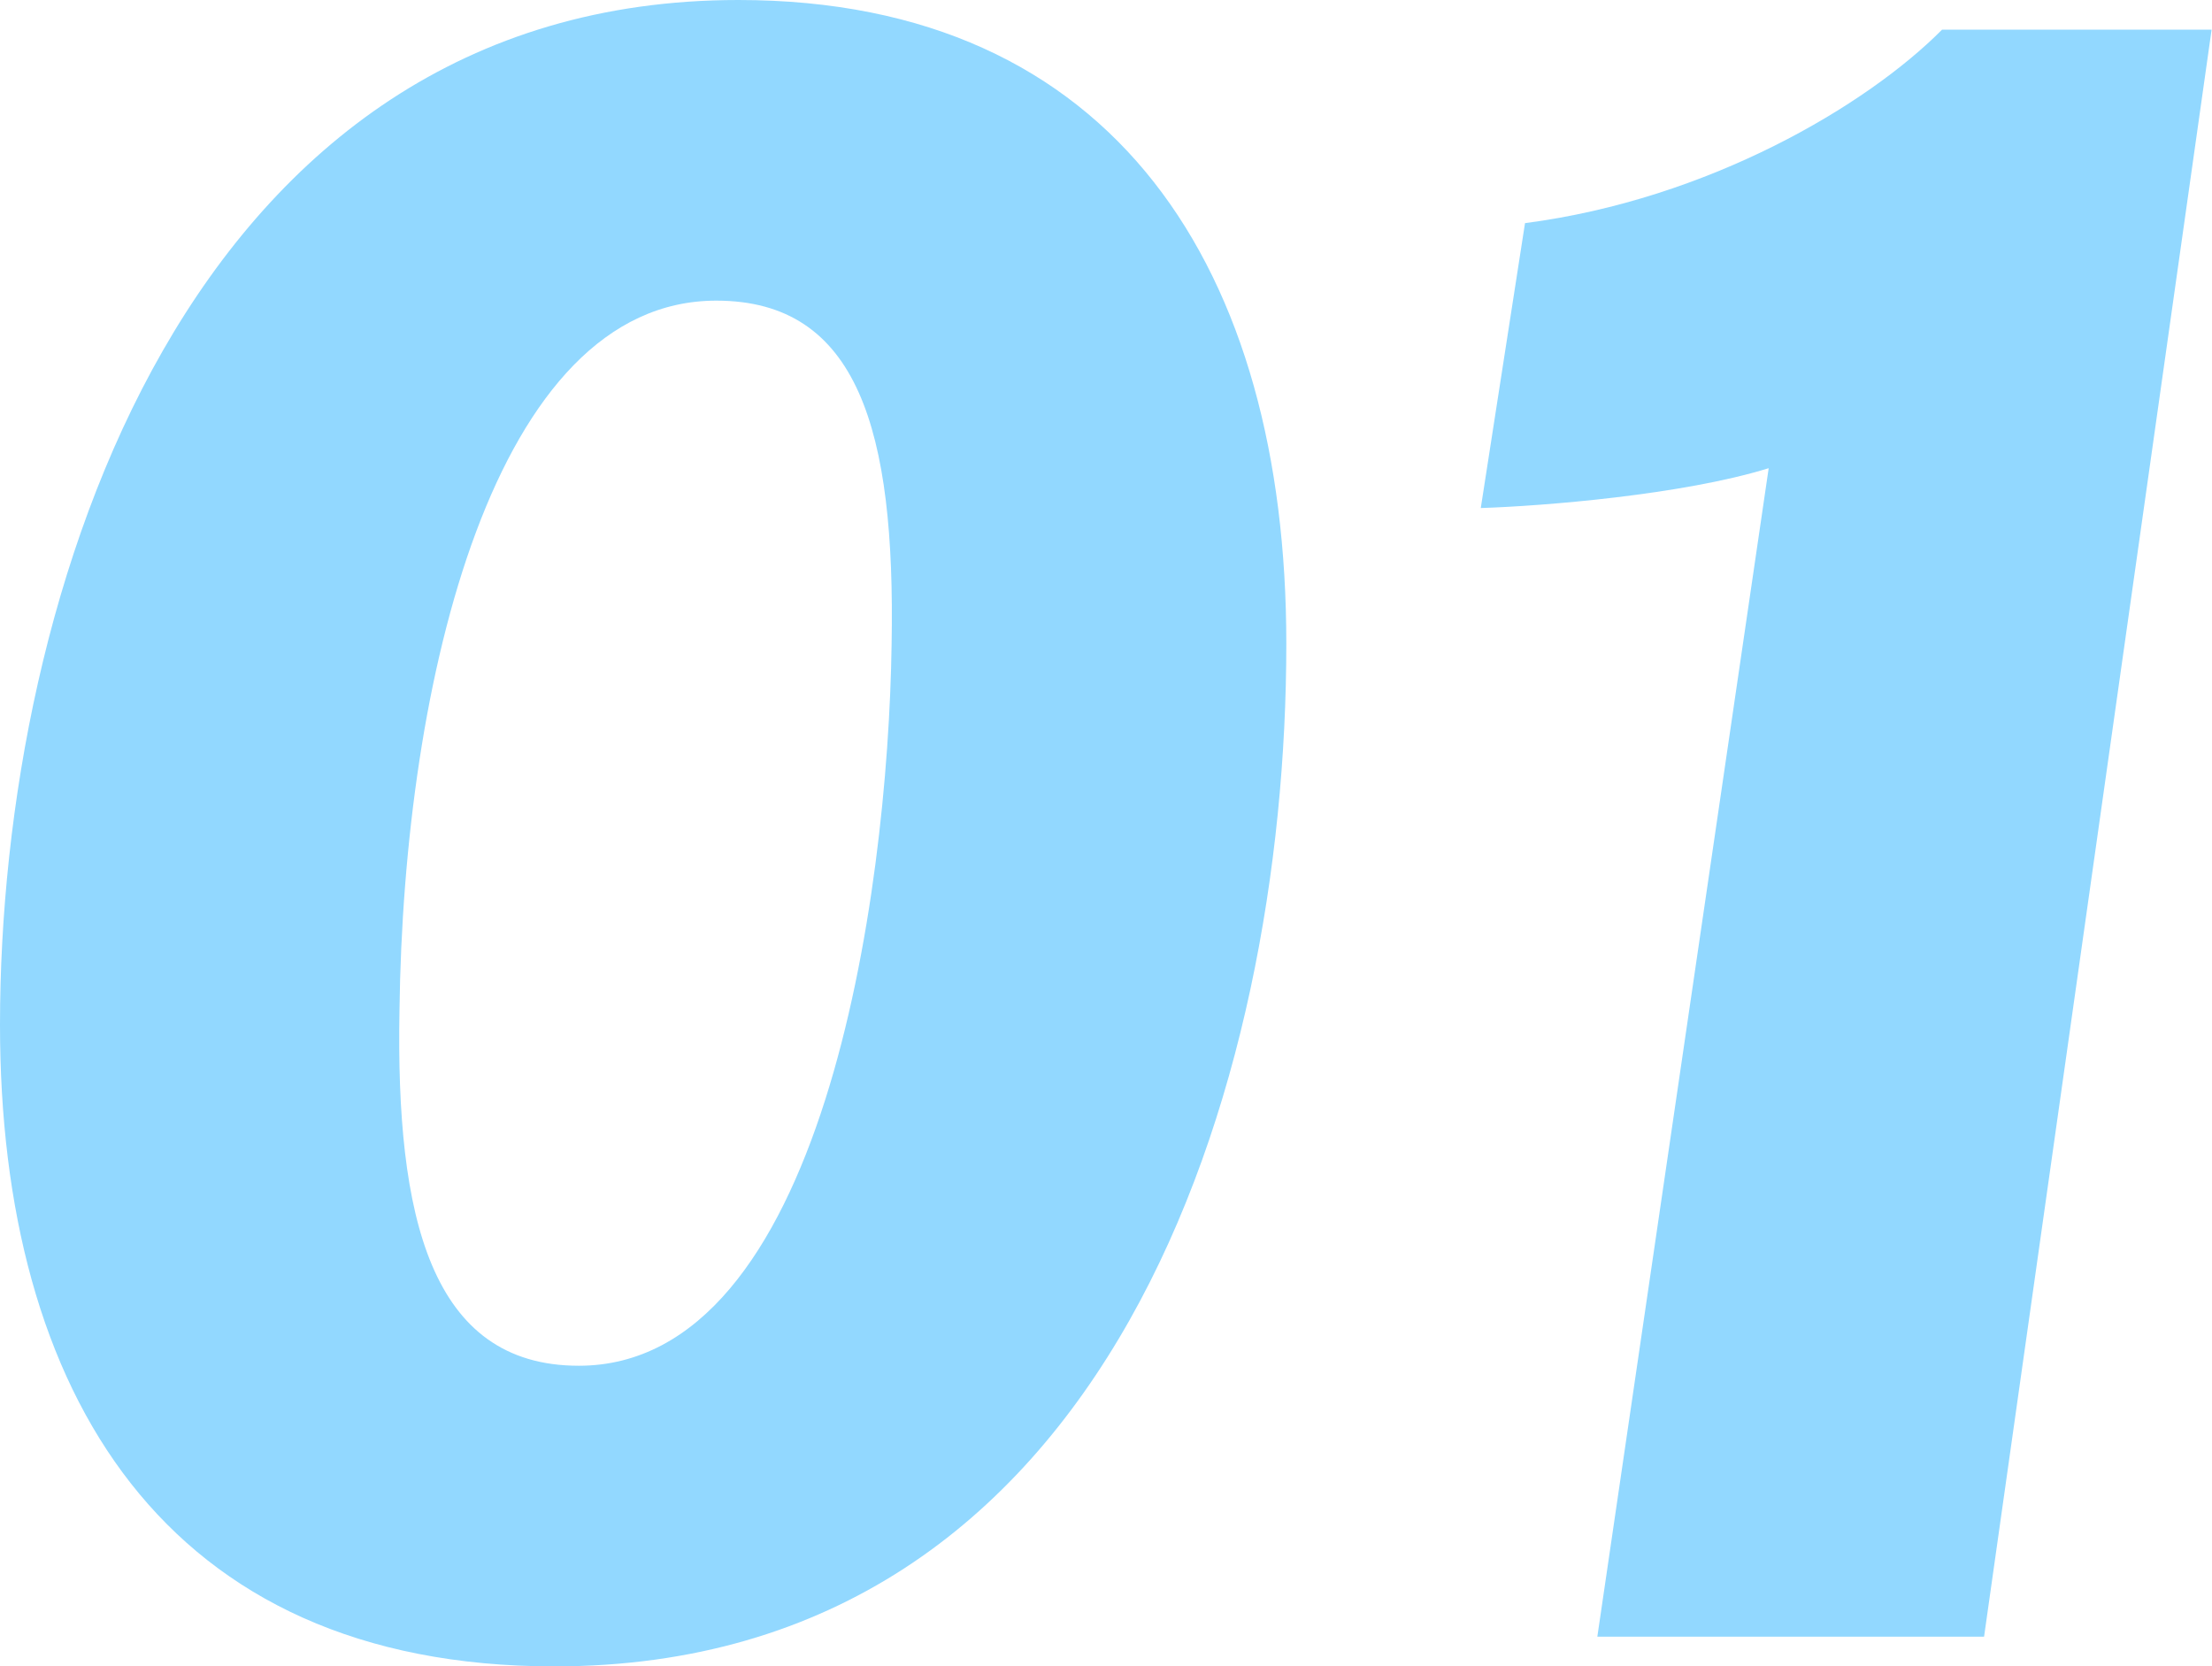
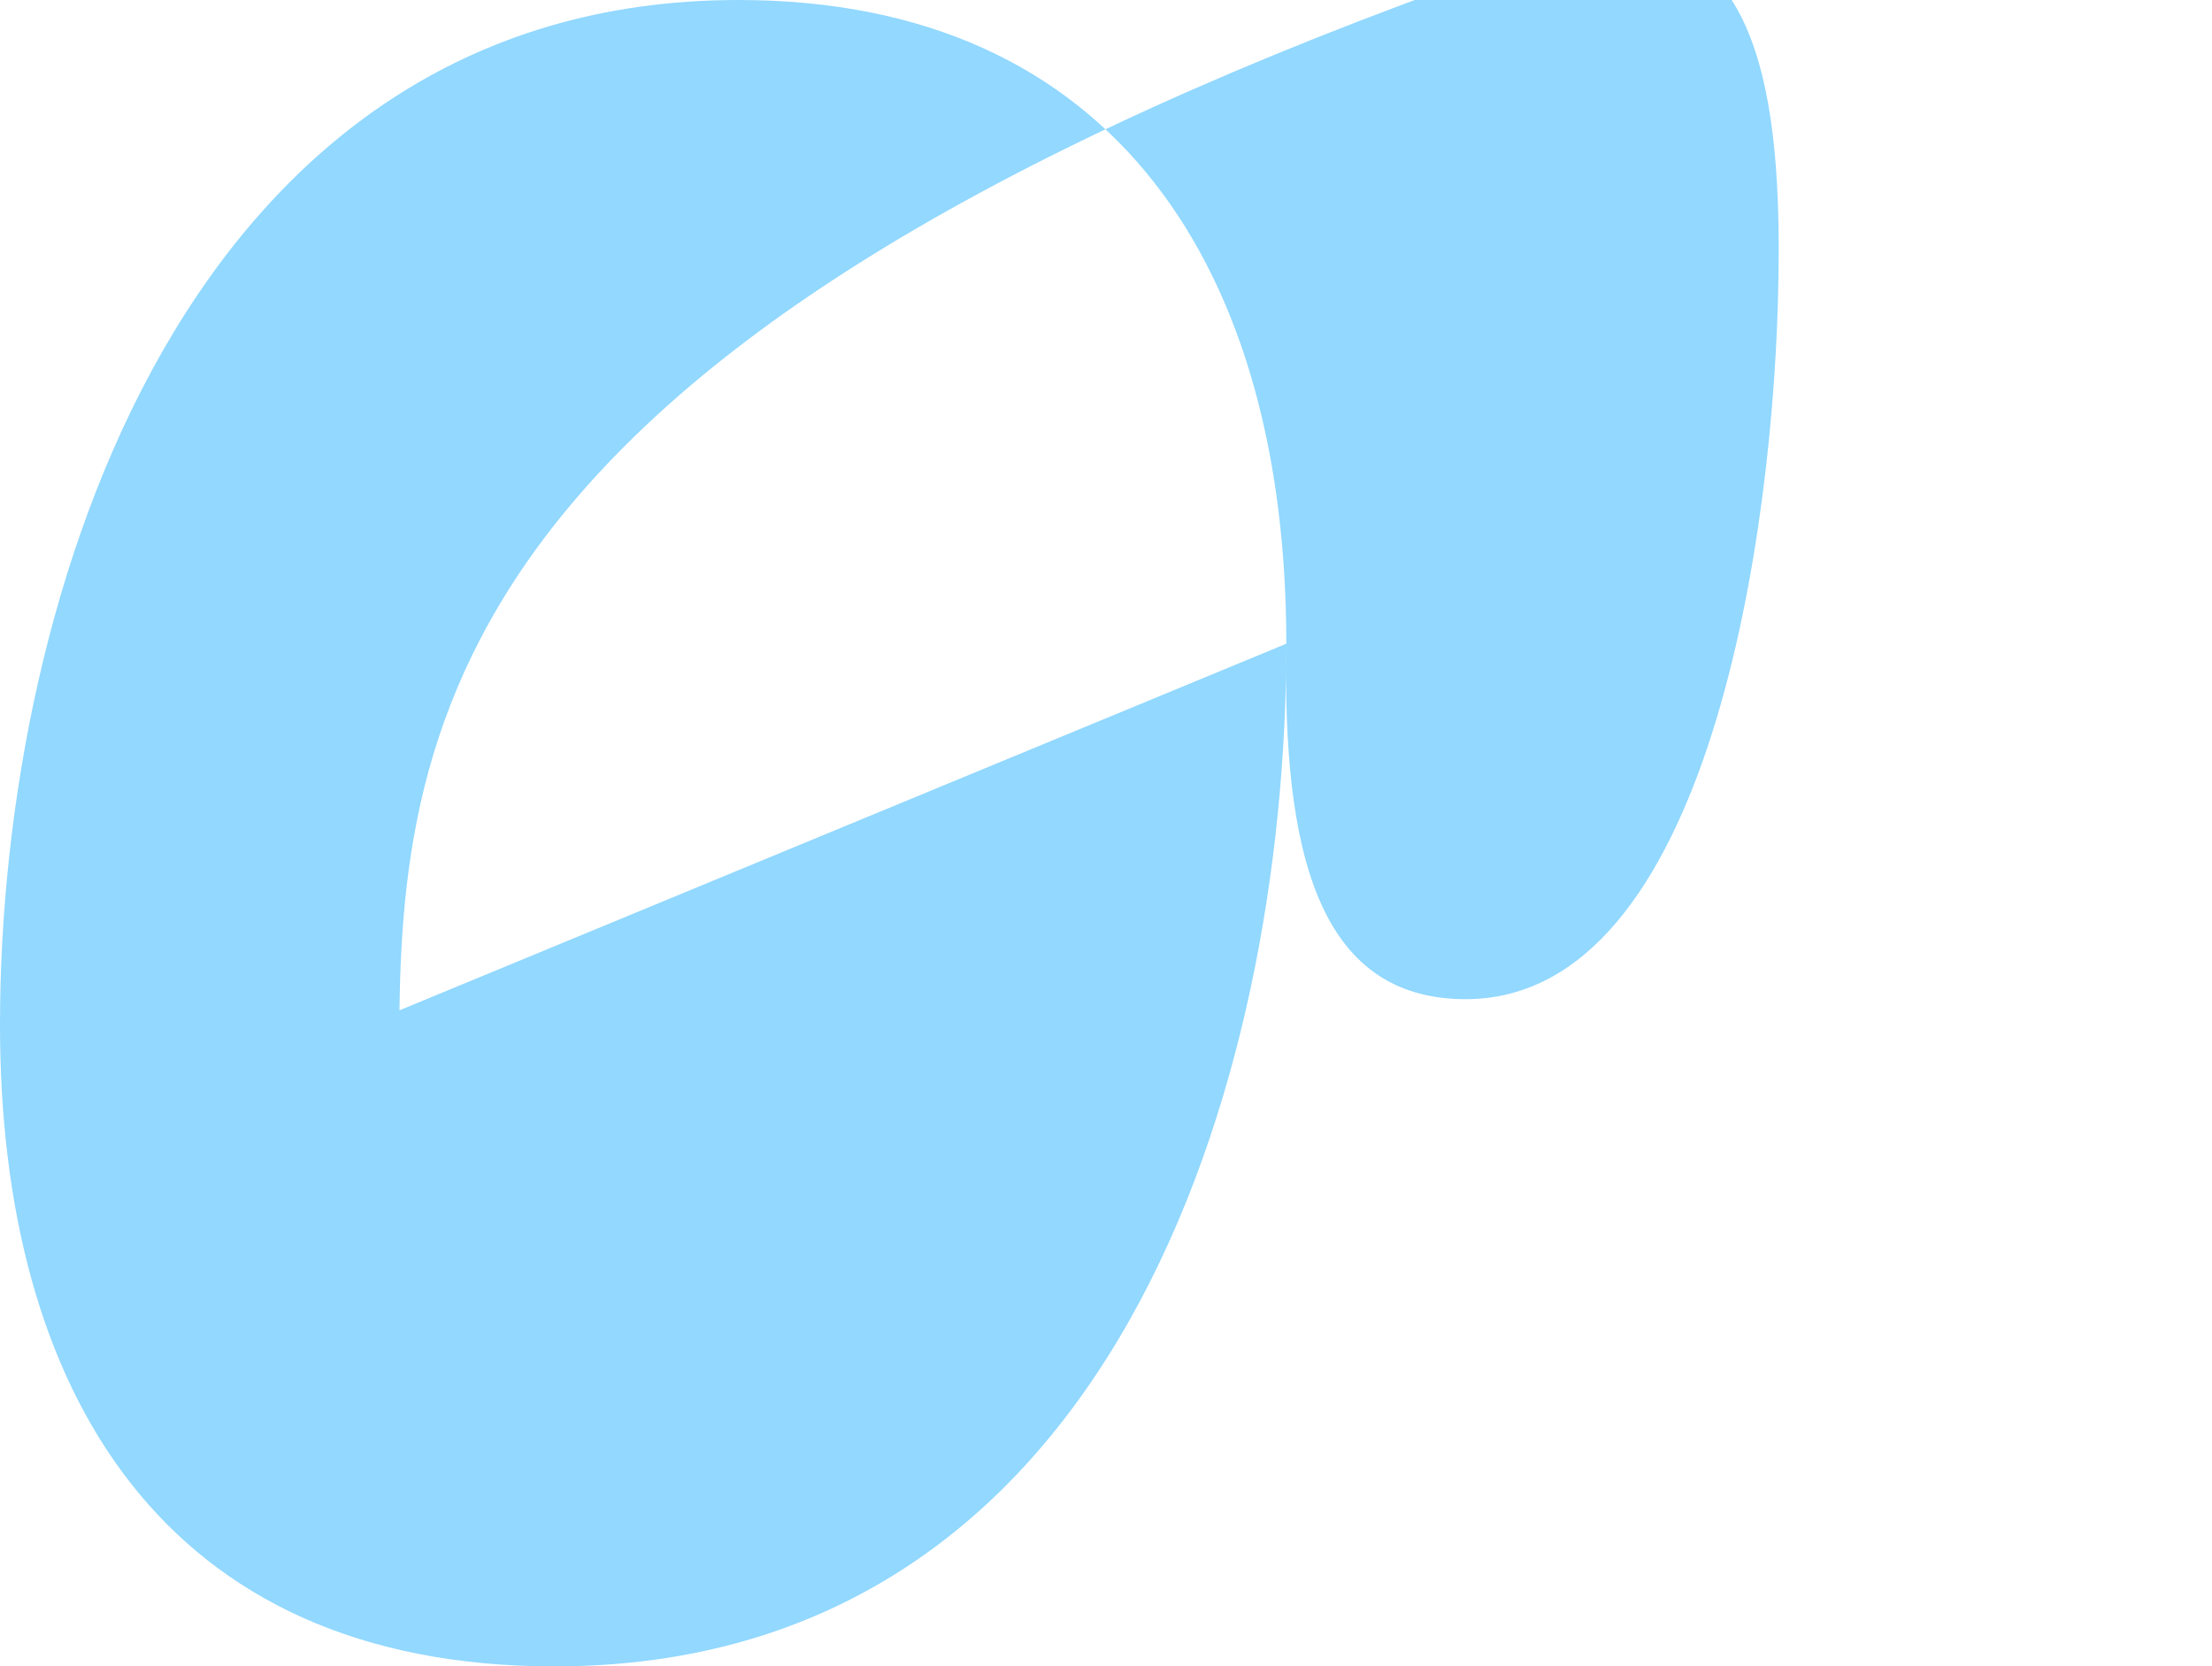
<svg xmlns="http://www.w3.org/2000/svg" id="レイヤー_1" data-name="レイヤー 1" viewBox="0 0 111.02 83.64">
  <defs>
    <style>.cls-1{fill:#92d8ff;}</style>
  </defs>
-   <path class="cls-1" d="M64.56,32.31c0,22.12-8.75,51.33-36.74,51.33C8.24,83.64,0,69.88,0,51.44,0,29.77,9.45,0,37.06,0,56,0,64.56,13.6,64.56,32.31ZM20.05,50.71c-.19,10.34,1.55,17.84,9,17.84,12.21,0,15.52-23.47,15.7-36.24.19-10.69-1.67-17.22-8.8-17.22C24.8,15.09,20.25,34.17,20.05,50.71Z" />
-   <path class="cls-1" d="M80.17,82.15l8.6-58.65c-4.33,1.34-11.33,1.9-14.45,2l2.22-14.3C85.76,10,93.7,5.29,97.47,1.49H111L99.58,82.15Z" />
+   <path class="cls-1" d="M64.56,32.31c0,22.12-8.75,51.33-36.74,51.33C8.24,83.64,0,69.88,0,51.44,0,29.77,9.45,0,37.06,0,56,0,64.56,13.6,64.56,32.31Zc-.19,10.34,1.55,17.84,9,17.84,12.21,0,15.52-23.47,15.7-36.24.19-10.69-1.67-17.22-8.8-17.22C24.8,15.09,20.25,34.17,20.05,50.71Z" />
</svg>